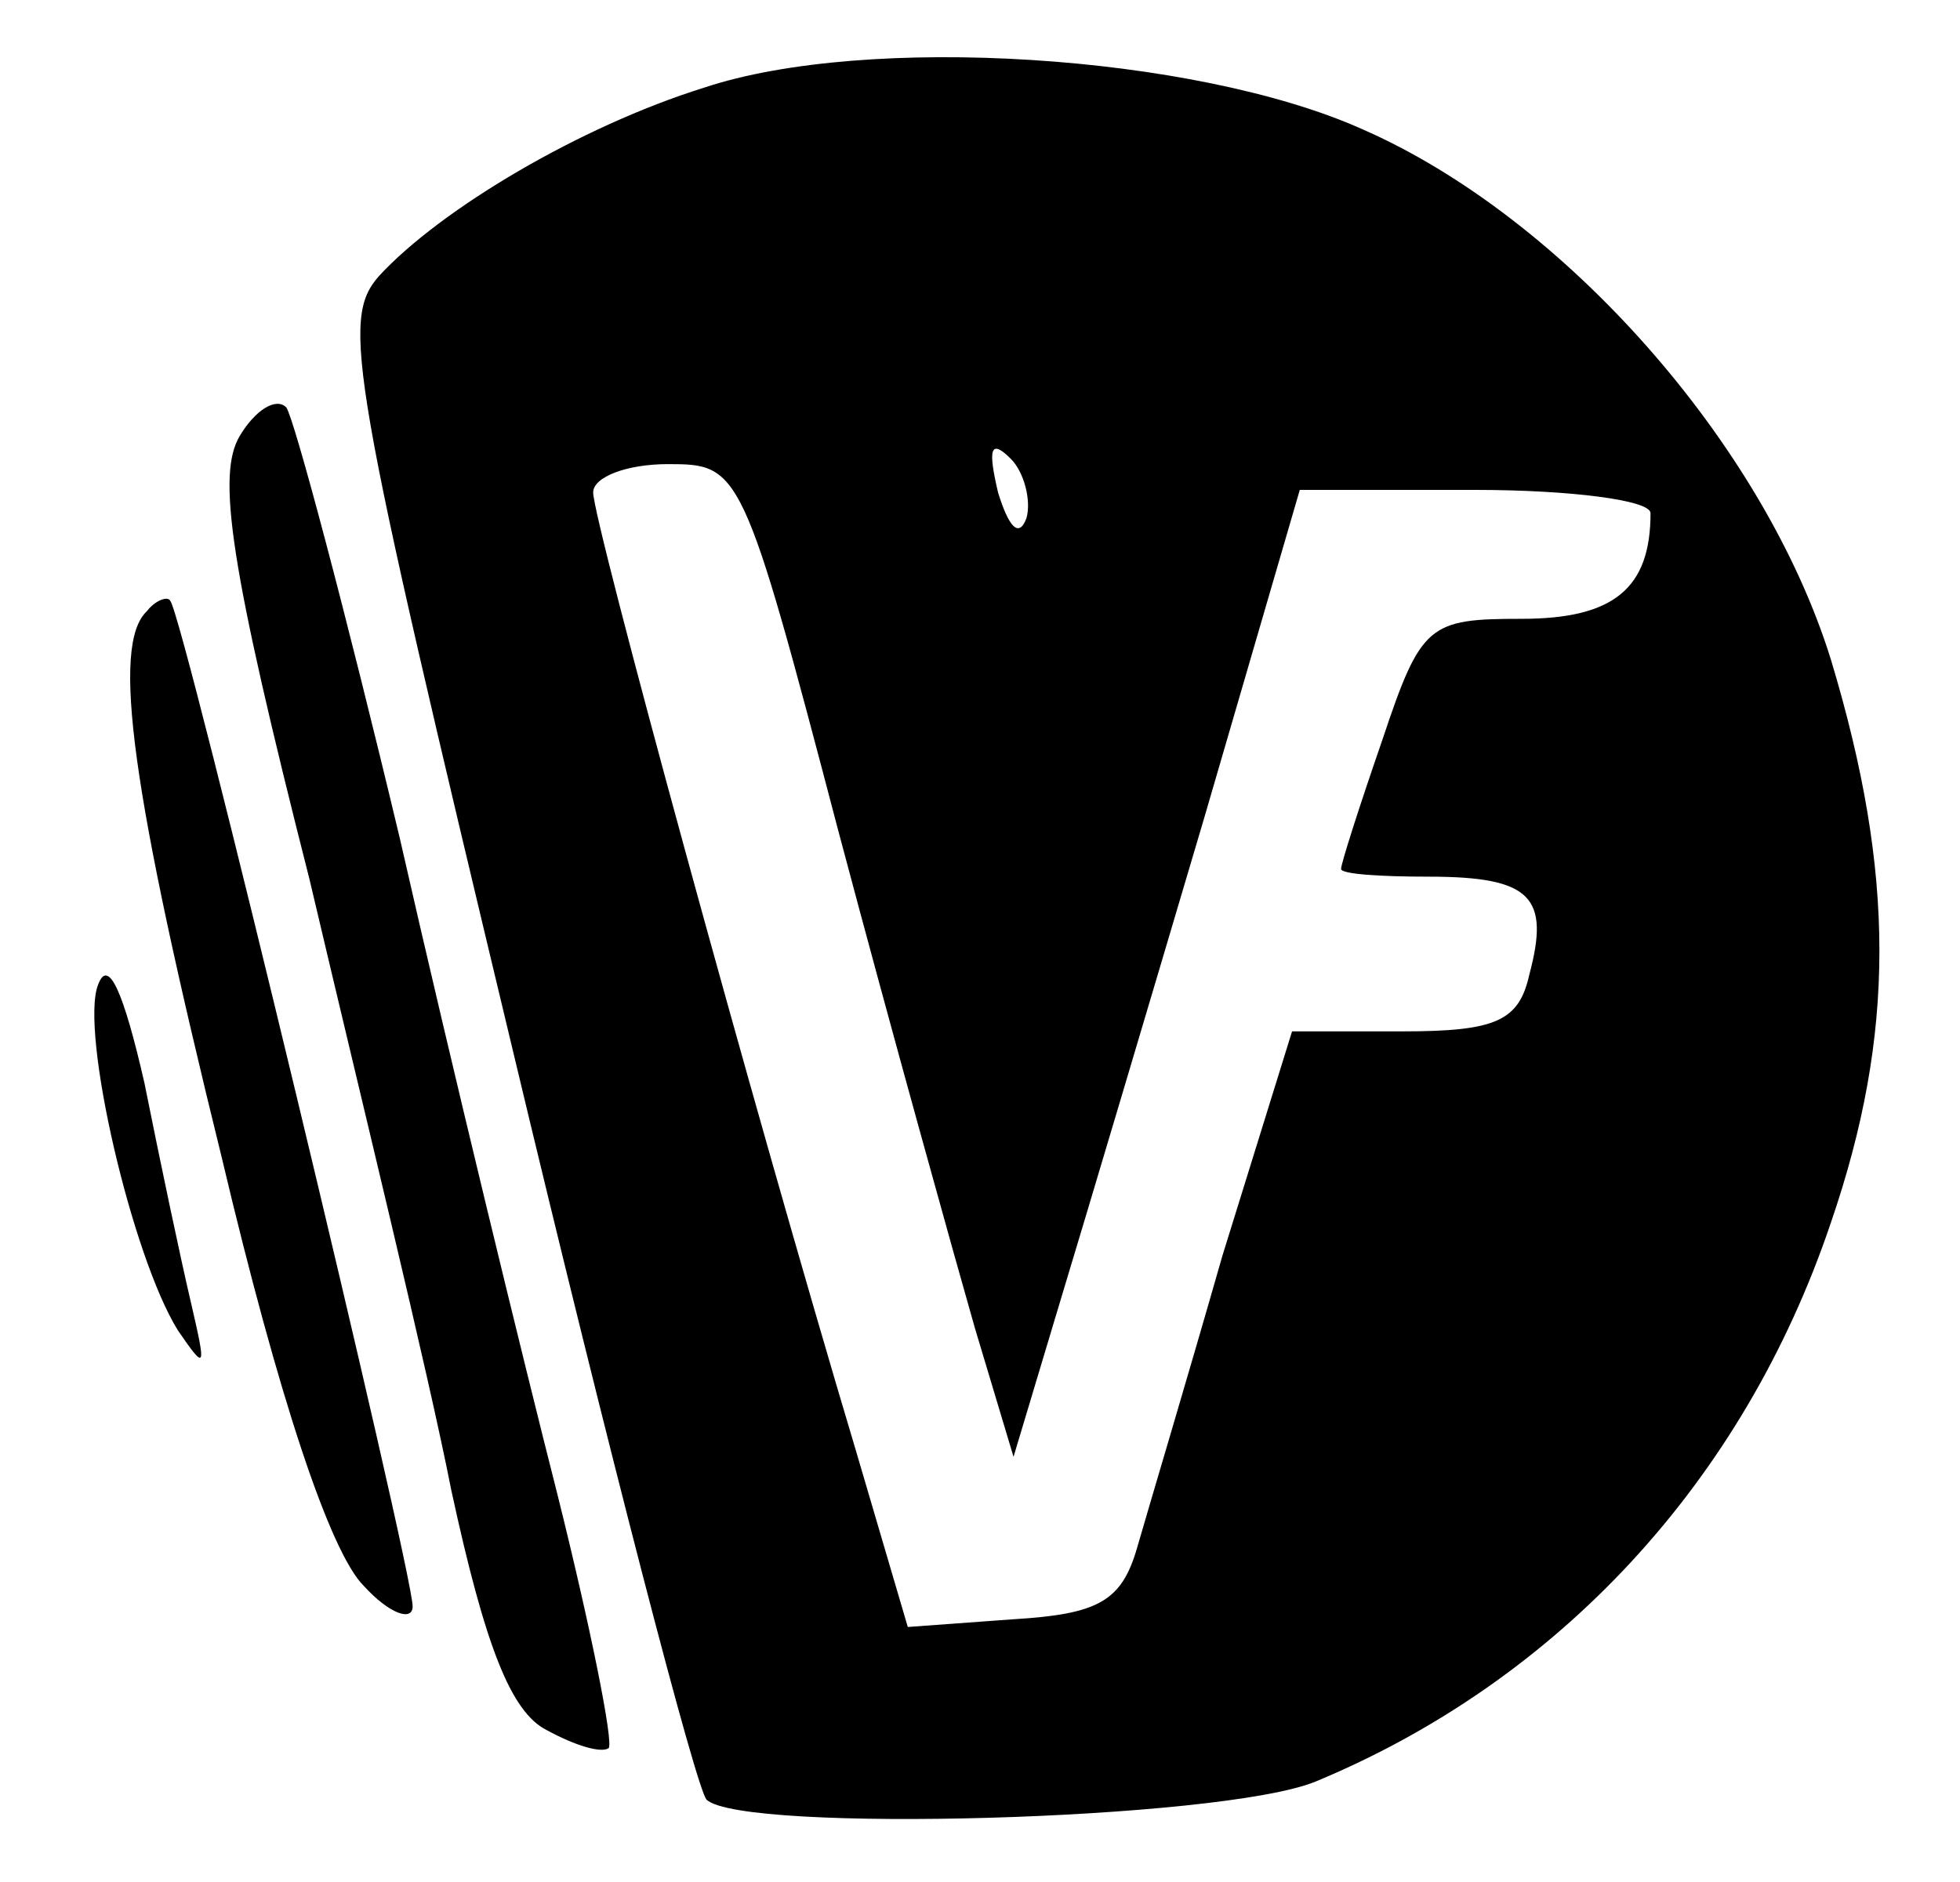
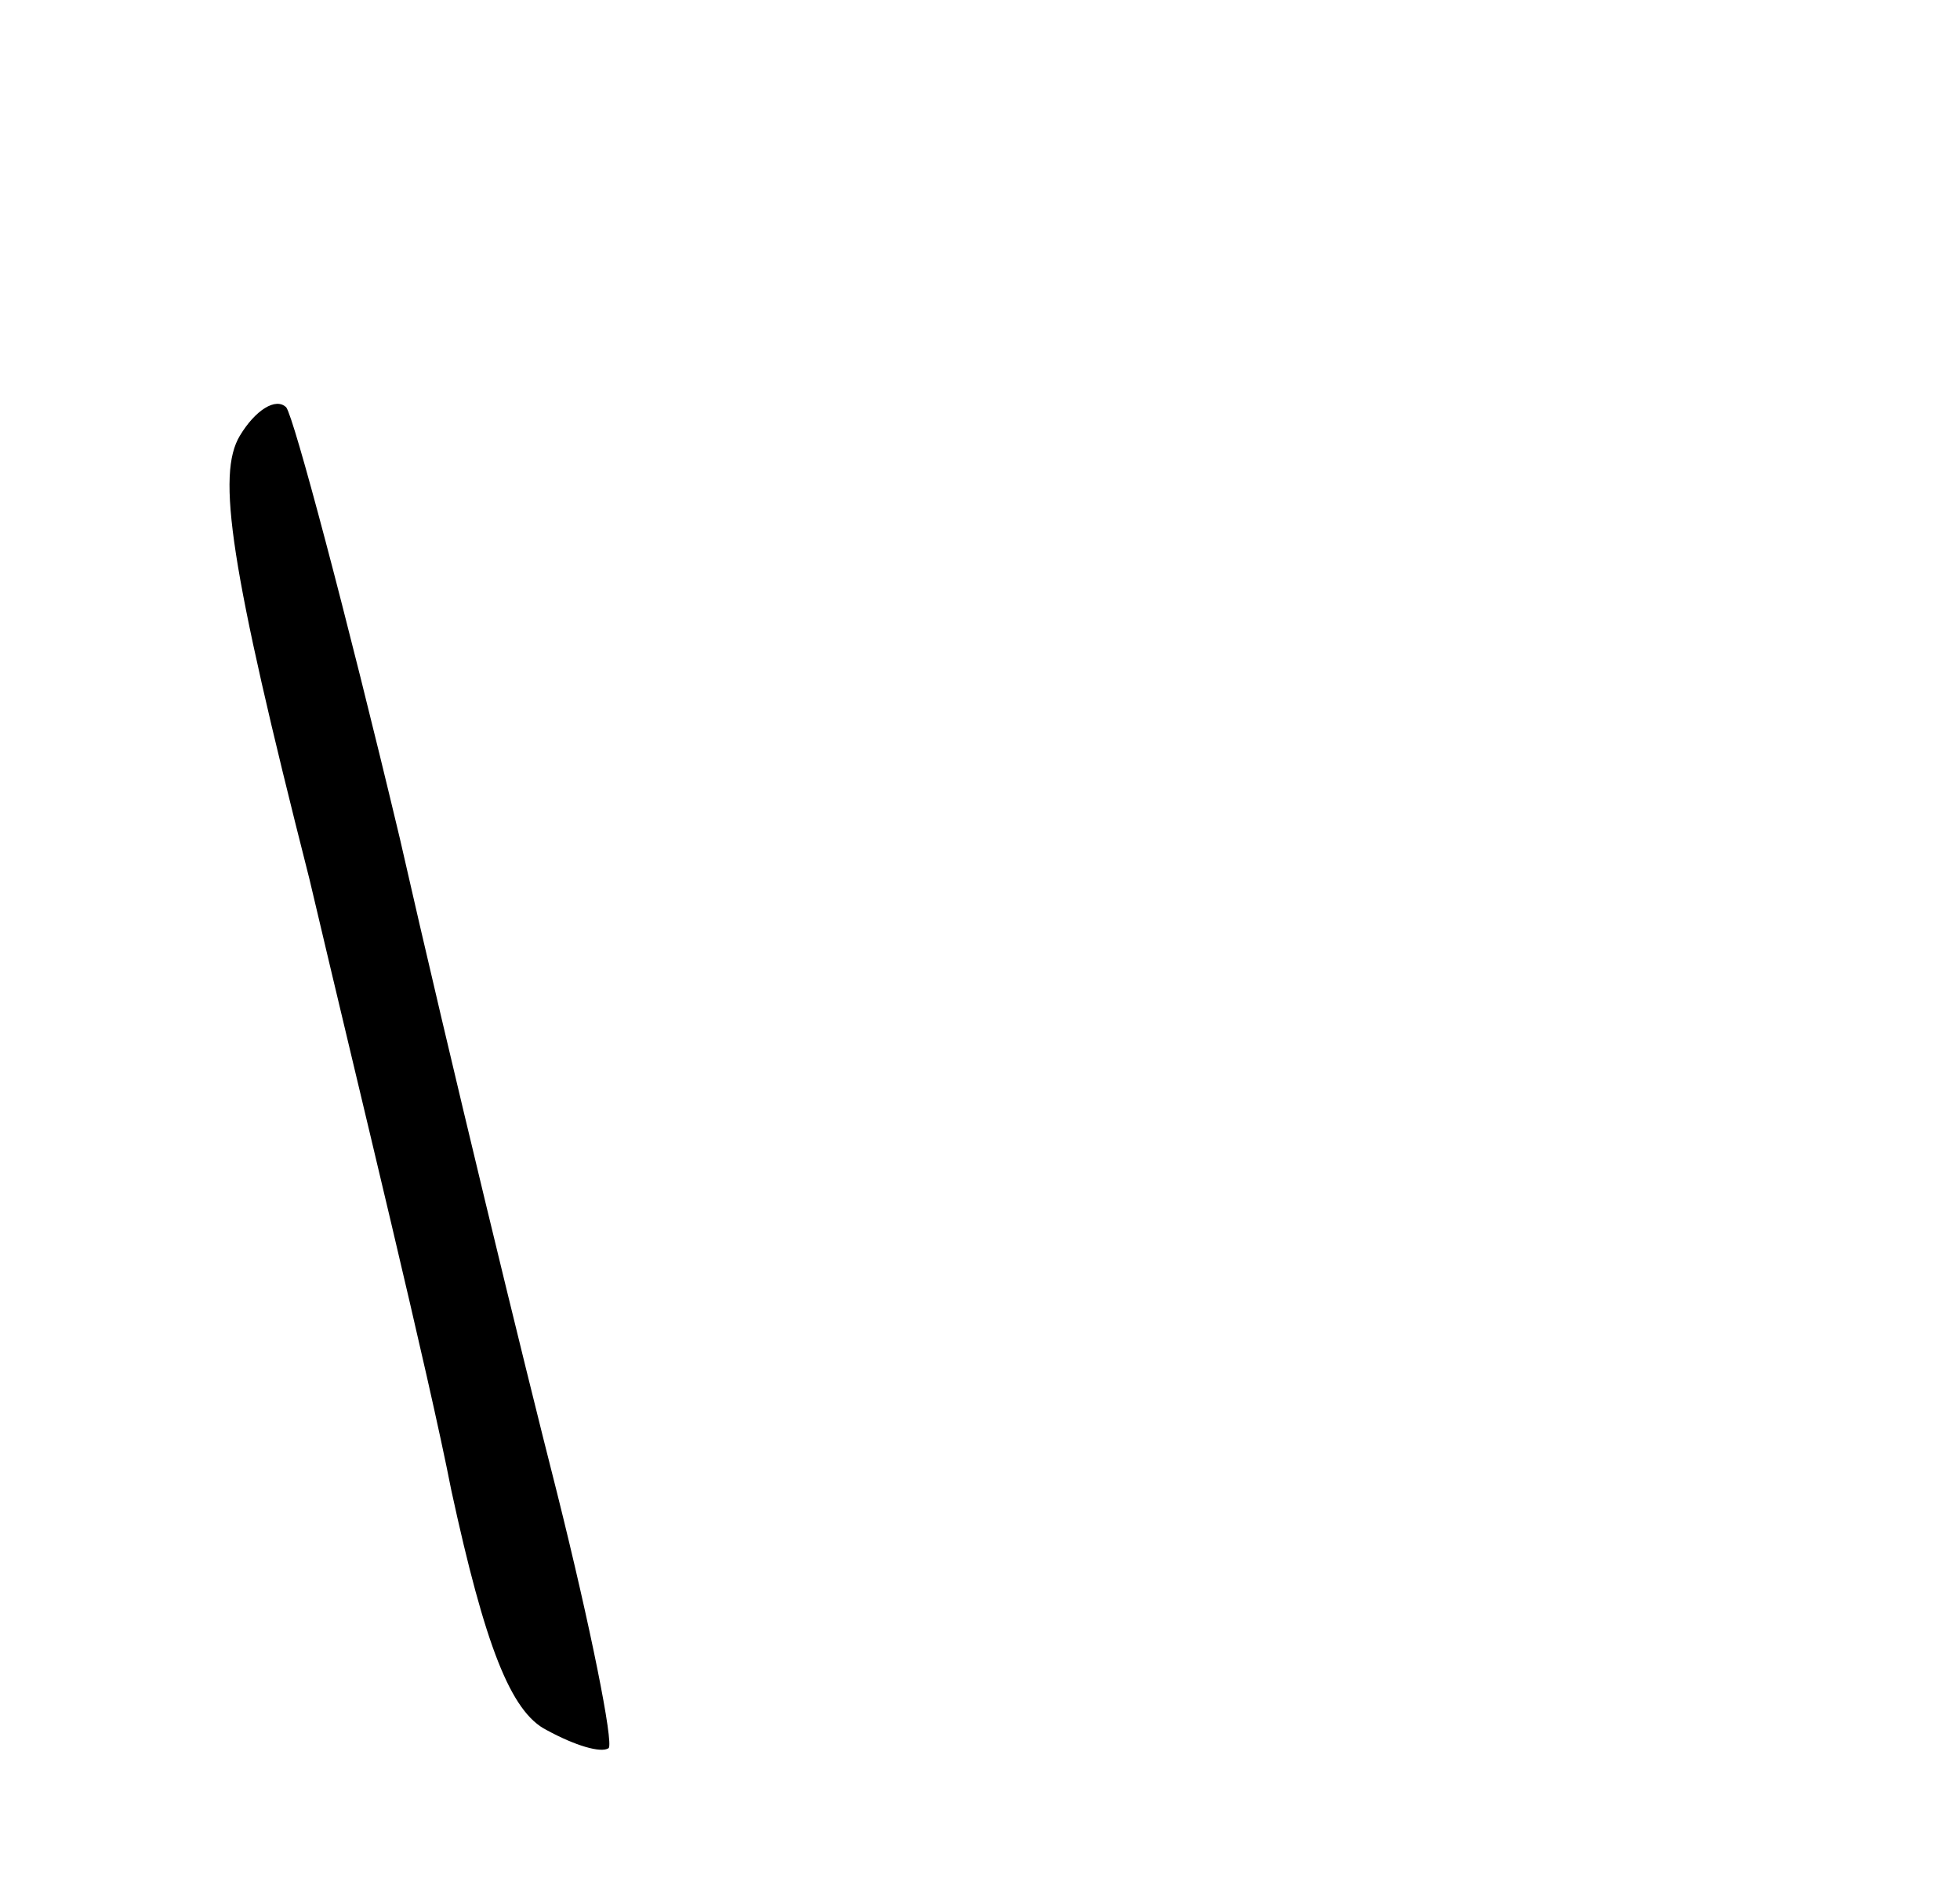
<svg xmlns="http://www.w3.org/2000/svg" version="1.0" width="76pt" height="73pt" viewBox="0 0 76 73" preserveAspectRatio="xMidYMid meet">
  <g transform="translate(0,73) scale(0.1,-0.1)" fill="#000000" stroke="none">
-     <path d="M273 696 c-48 -15 -102 -47 -126 -73 -15 -17 -11 -38 52 -301 37 -155 71 -286 75 -290 14 -13 199 -8 236 7 94 39 166 116 200 217 25 73 25 135 0 218 -26 84 -104 172 -182 206 -65 29 -192 37 -255 16z m125 -167 c-3 -8 -7 -3 -11 10 -4 17 -3 21 5 13 5 -5 8 -16 6 -23z m-73 -121 c21 -79 45 -165 53 -193 l15 -50 18 60 c10 33 35 117 56 188 l37 127 68 0 c37 0 68 -4 68 -9 0 -29 -14 -41 -50 -41 -36 0 -39 -2 -54 -47 -9 -26 -16 -48 -16 -50 0 -2 15 -3 34 -3 40 0 47 -8 39 -38 -4 -18 -13 -22 -49 -22 l-43 0 -27 -87 c-14 -49 -29 -99 -33 -113 -6 -21 -15 -26 -48 -28 l-41 -3 -20 68 c-41 137 -102 361 -102 372 0 6 13 11 29 11 28 0 29 -1 66 -142z" />
    <path d="M93 561 c-9 -15 -4 -50 27 -172 20 -85 46 -191 55 -237 13 -60 23 -86 37 -93 11 -6 21 -9 24 -7 2 2 -7 47 -20 99 -13 51 -41 166 -61 254 -21 88 -41 163 -44 167 -4 4 -12 -1 -18 -11z" />
-     <path d="M57 493 c-14 -13 -6 -70 29 -212 22 -93 42 -153 55 -166 10 -11 19 -14 19 -8 0 14 -89 385 -94 390 -1 2 -6 0 -9 -4z" />
-     <path d="M38 348 c-7 -18 13 -105 31 -134 11 -16 11 -15 5 11 -4 17 -12 55 -18 85 -8 35 -14 49 -18 38z" />
  </g>
</svg>